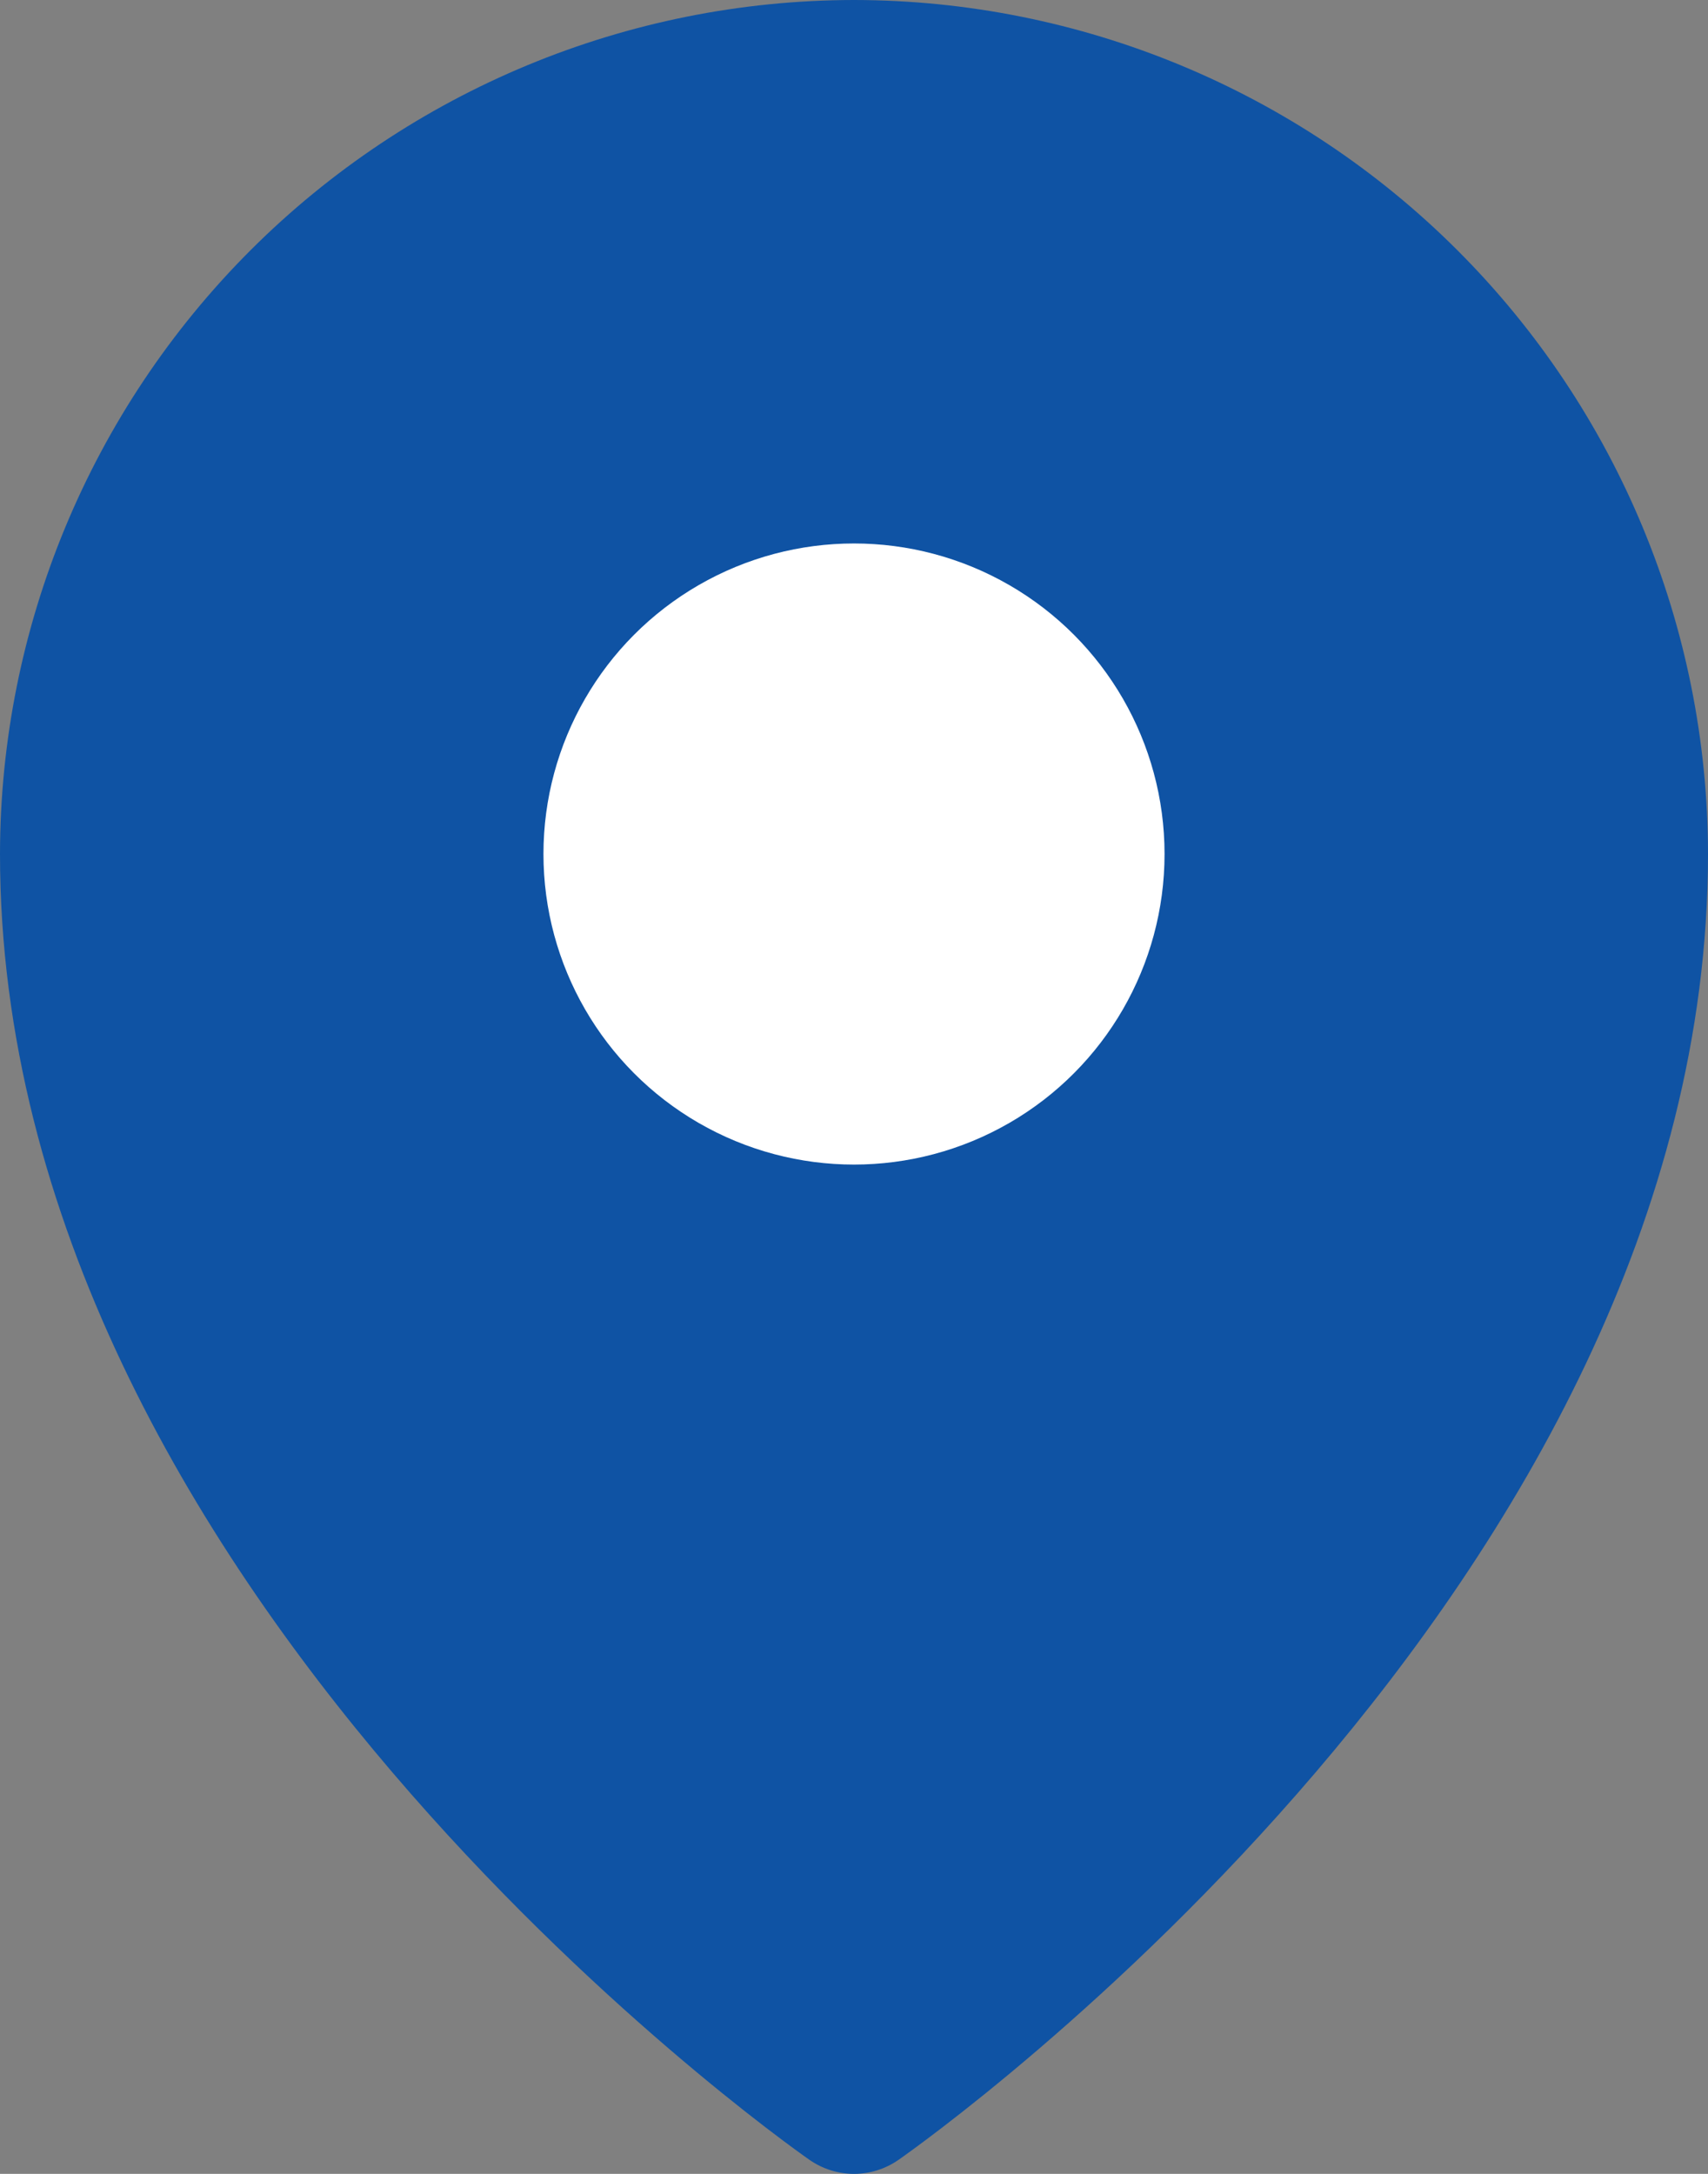
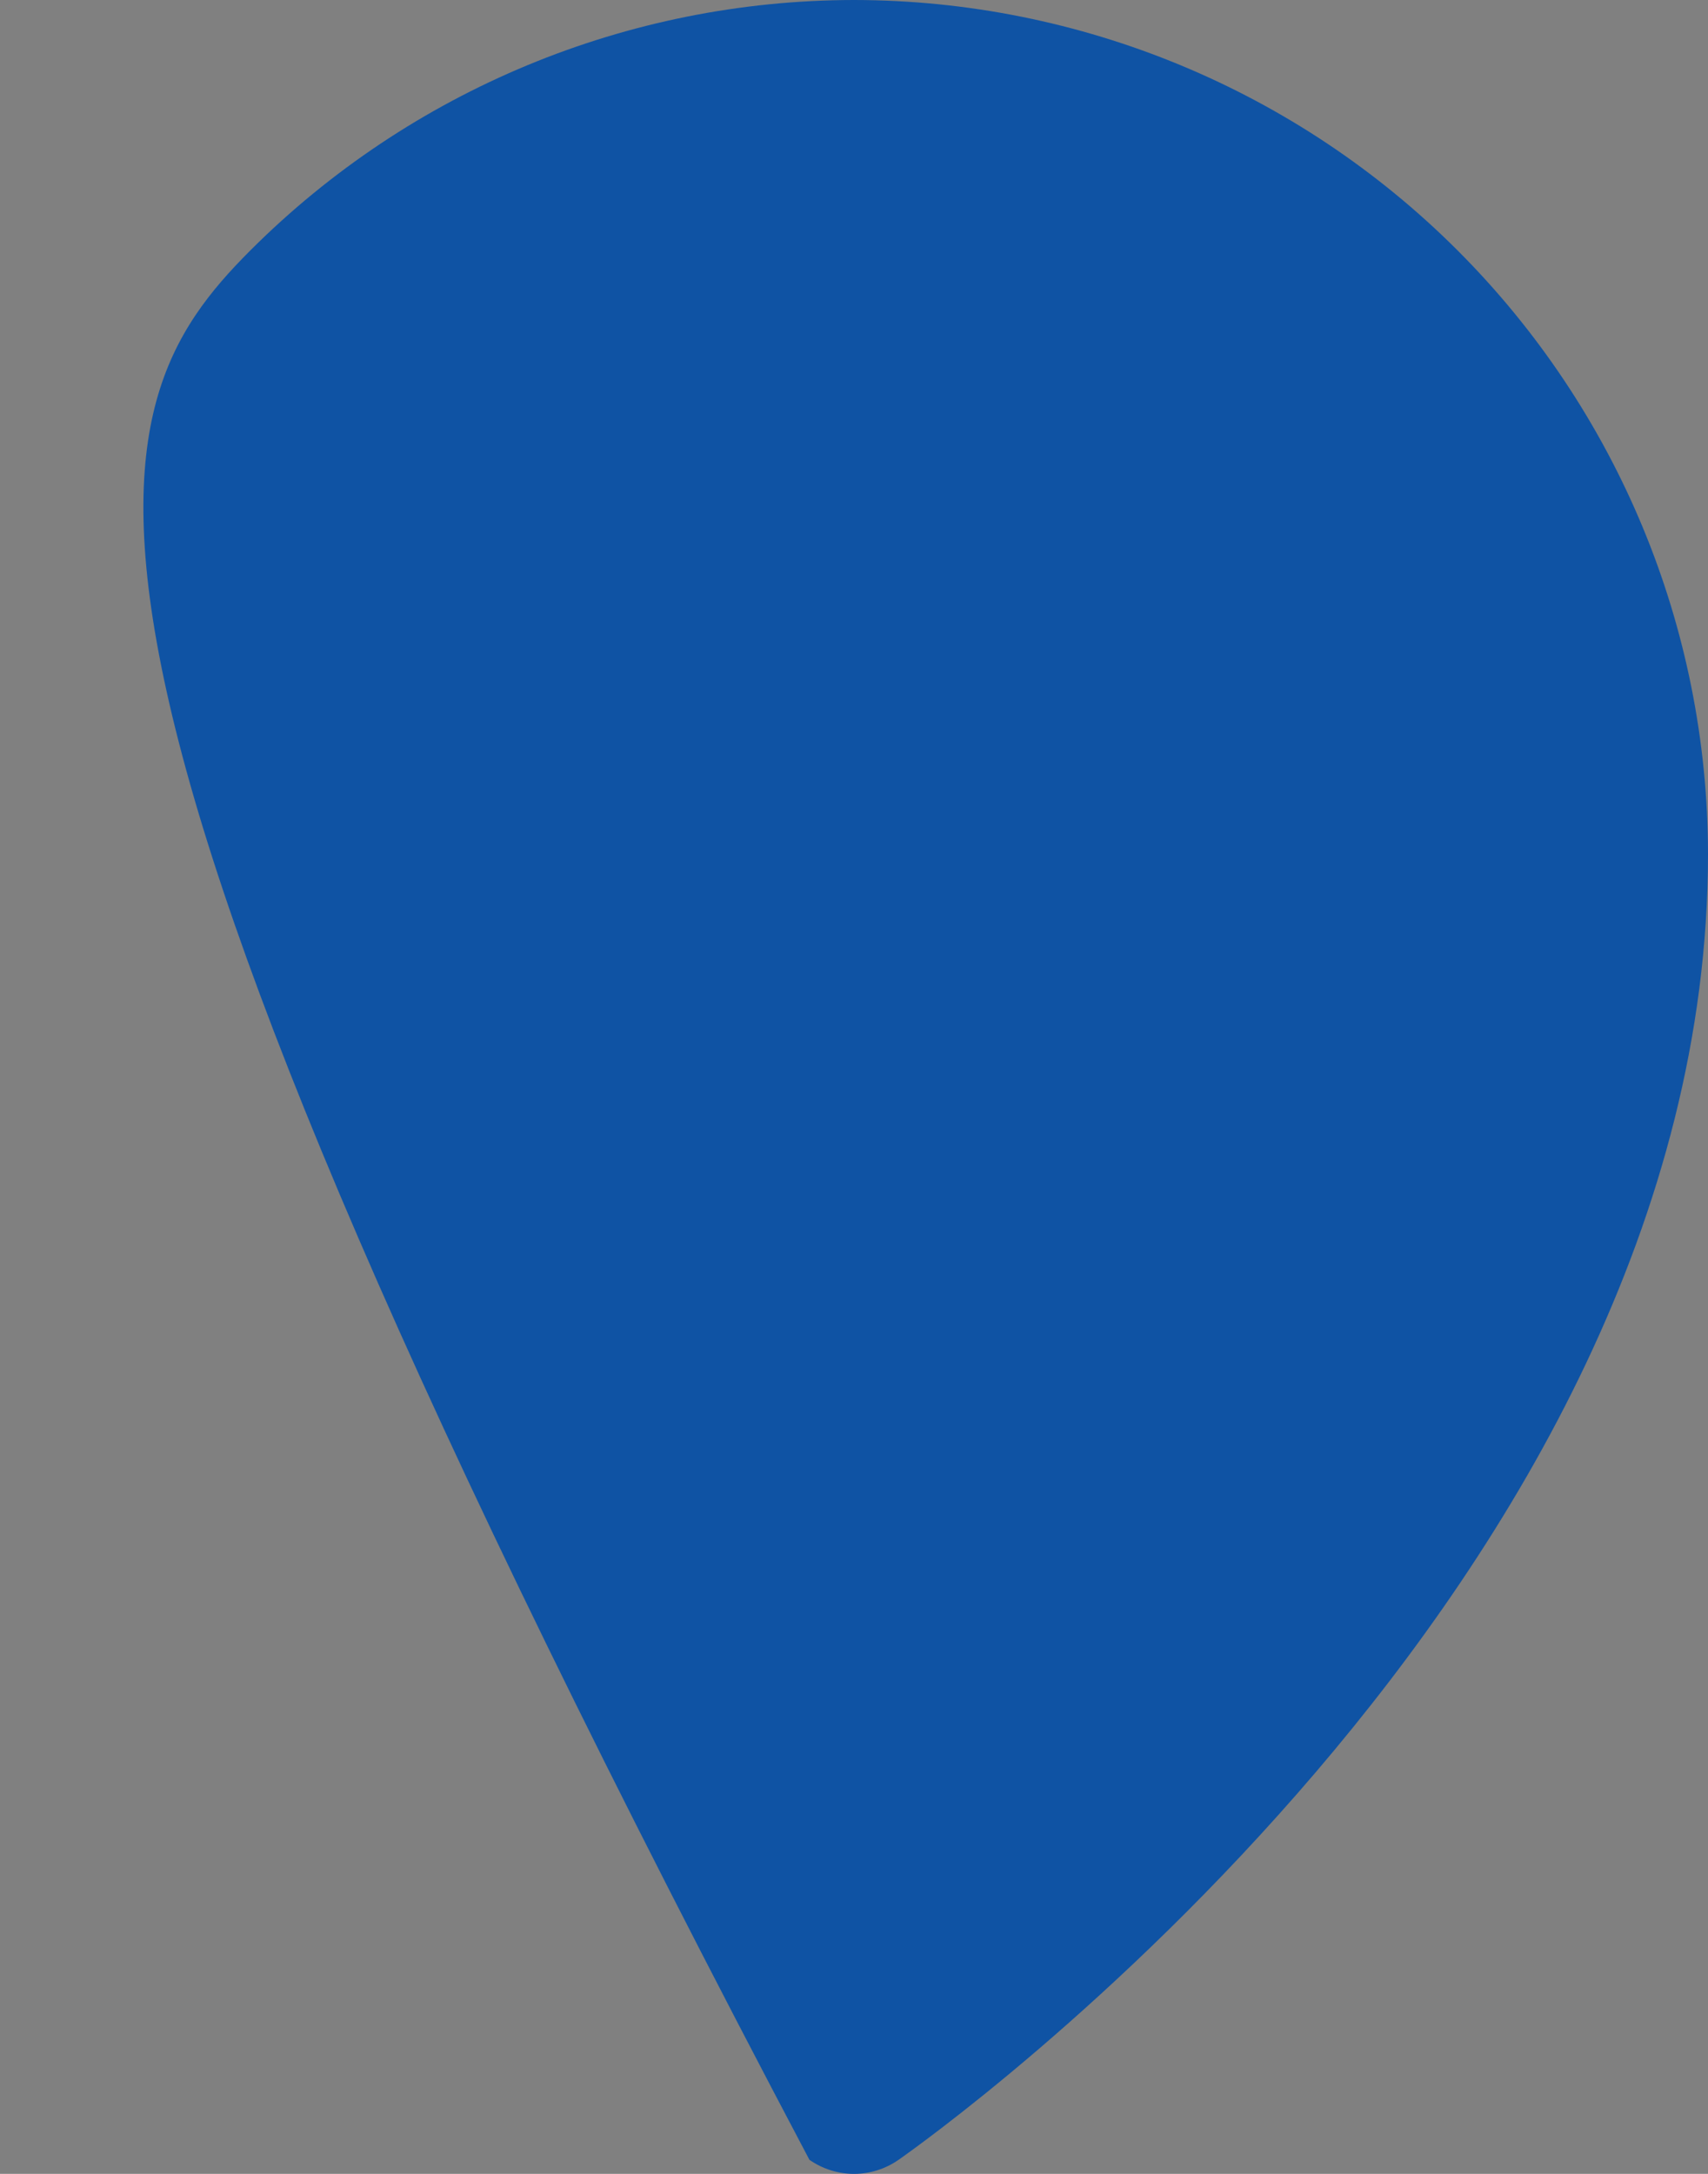
<svg xmlns="http://www.w3.org/2000/svg" width="22" height="28" viewBox="0 0 22 28" fill="none">
  <rect x="0" y="0" width="22" height="28" fill="#808080" stroke="none" />
-   <path d="M3.225 3.225C5.288 1.163 8.084 0.003 11 0C13.916 0.003 16.712 1.163 18.774 3.225C20.837 5.288 21.997 8.084 22 11C22 20.413 12 27.521 11.574 27.819C11.406 27.936 11.205 28 11 28C10.795 28 10.594 27.936 10.426 27.819C10 27.521 0 20.413 0 11C0.003 8.084 1.163 5.288 3.225 3.225Z" fill="#0F53A4" />
-   <circle cx="11" cy="11" r="4" fill="white" />
+   <path d="M3.225 3.225C5.288 1.163 8.084 0.003 11 0C13.916 0.003 16.712 1.163 18.774 3.225C20.837 5.288 21.997 8.084 22 11C22 20.413 12 27.521 11.574 27.819C11.406 27.936 11.205 28 11 28C10.795 28 10.594 27.936 10.426 27.819C0.003 8.084 1.163 5.288 3.225 3.225Z" fill="#0F53A4" />
</svg>